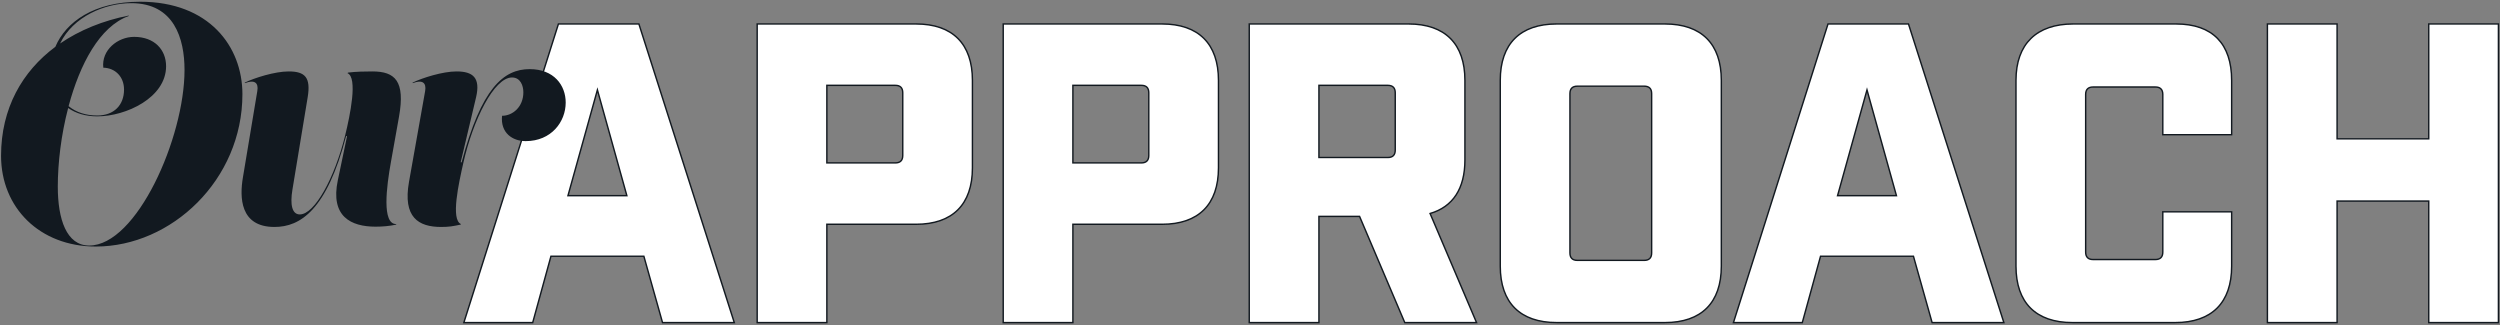
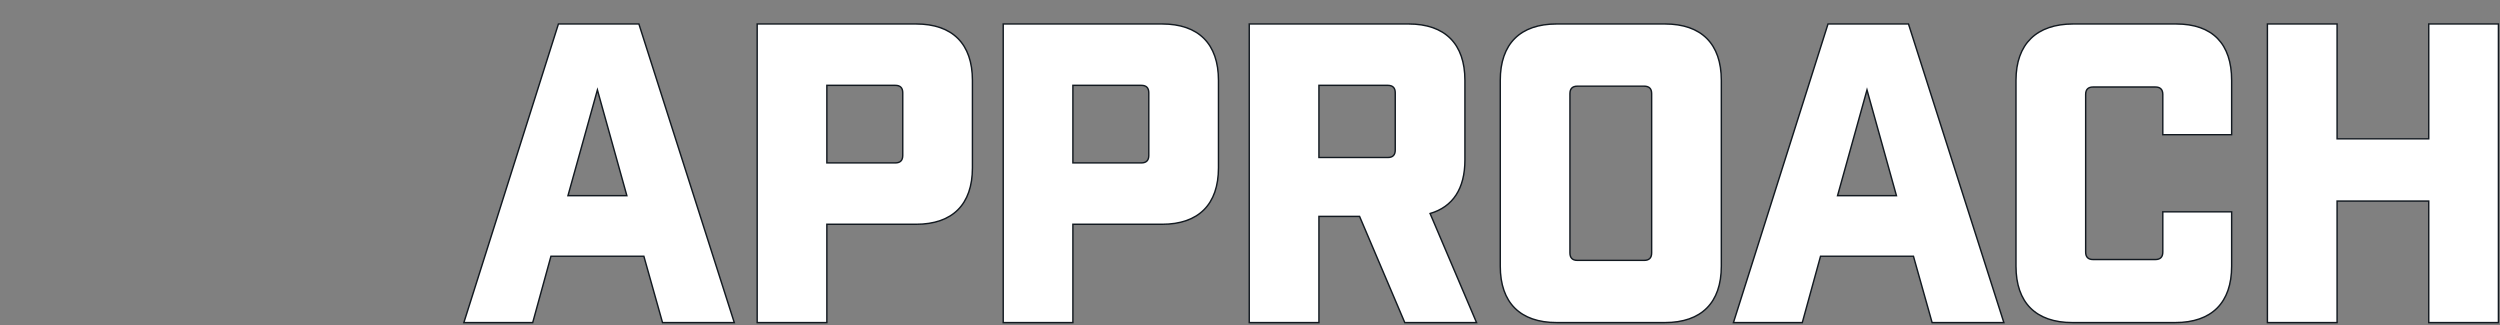
<svg xmlns="http://www.w3.org/2000/svg" width="868px" height="113px" viewBox="0 0 868 113">
  <rect x="0" y="0" width="868" height="113" fill="#808080" stroke="none" />
  <title>Group 4</title>
  <desc>Created with Sketch.</desc>
  <defs />
  <g id="Page-1" stroke="none" stroke-width="1" fill="none" fill-rule="evenodd">
    <g id="home-copy-3" transform="translate(-258, -2048)">
      <g id="Group-4" transform="translate(253, 2011)">
        <path d="M228.548,125.96 L196.292,125.96 L189.956,149 L166.052,149 L198.884,45.32 L226.82,45.32 L259.94,149 L235.028,149 L228.548,125.96 Z M222.644,104.936 L212.42,68.216 L202.196,104.936 L222.644,104.936 Z M267.892,45.32 L323.044,45.32 C335.716,45.32 342.628,52.232 342.628,64.904 L342.628,95.288 C342.628,107.96 335.716,114.872 323.044,114.872 L292.084,114.872 L292.084,149 L267.892,149 L267.892,45.32 Z M292.084,93.56 L315.844,93.56 C317.572,93.56 318.436,92.696 318.436,90.968 L318.436,69.224 C318.436,67.496 317.572,66.632 315.844,66.632 L292.084,66.632 L292.084,93.56 Z M353.316,45.32 L408.468,45.32 C421.14,45.32 428.052,52.232 428.052,64.904 L428.052,95.288 C428.052,107.96 421.14,114.872 408.468,114.872 L377.508,114.872 L377.508,149 L353.316,149 L353.316,45.32 Z M377.508,93.56 L401.268,93.56 C402.996,93.56 403.86,92.696 403.86,90.968 L403.86,69.224 C403.86,67.496 402.996,66.632 401.268,66.632 L377.508,66.632 L377.508,93.56 Z M517.652,149 L492.74,149 L477.044,112.136 L462.932,112.136 L462.932,149 L438.74,149 L438.74,45.32 L494.036,45.32 C506.708,45.32 513.62,52.232 513.62,64.904 L513.62,92.552 C513.62,102.488 509.444,108.824 501.524,111.128 L517.652,149 Z M462.932,91.688 L486.836,91.688 C488.564,91.688 489.428,90.824 489.428,89.096 L489.428,69.224 C489.428,67.496 488.564,66.632 486.836,66.632 L462.932,66.632 L462.932,91.688 Z M583.06,149 L545.476,149 C532.804,149 525.892,142.088 525.892,129.416 L525.892,64.904 C525.892,52.232 532.804,45.32 545.476,45.32 L583.06,45.32 C595.732,45.32 602.644,52.232 602.644,64.904 L602.644,129.416 C602.644,142.088 595.732,149 583.06,149 Z M550.084,69.512 L550.084,124.808 C550.084,126.536 550.948,127.4 552.676,127.4 L575.86,127.4 C577.588,127.4 578.452,126.536 578.452,124.808 L578.452,69.512 C578.452,67.784 577.588,66.92 575.86,66.92 L552.676,66.92 C550.948,66.92 550.084,67.784 550.084,69.512 Z M669.348,125.96 L637.092,125.96 L630.756,149 L606.852,149 L639.684,45.32 L667.62,45.32 L700.74,149 L675.828,149 L669.348,125.96 Z M663.444,104.936 L653.22,68.216 L642.996,104.936 L663.444,104.936 Z M760.244,149 L724.532,149 C711.86,149 704.948,142.088 704.948,129.416 L704.948,64.904 C704.948,52.232 712.148,45.32 724.82,45.32 L760.532,45.32 C773.204,45.32 779.828,52.232 779.828,64.904 L779.828,83.768 L755.924,83.768 L755.924,69.8 C755.924,68.072 755.06,67.208 753.332,67.208 L731.732,67.208 C730.004,67.208 729.14,68.072 729.14,69.8 L729.14,124.52 C729.14,126.248 730.004,127.112 731.732,127.112 L753.332,127.112 C755.06,127.112 755.924,126.248 755.924,124.52 L755.924,110.552 L779.828,110.552 L779.828,129.416 C779.828,142.088 772.916,149 760.244,149 Z M792.244,149 L792.244,45.32 L816.436,45.32 L816.436,85.208 L848.26,85.208 L848.26,45.32 L872.452,45.32 L872.452,149 L848.26,149 L848.26,106.808 L816.436,106.808 L816.436,149 L792.244,149 Z" id="APPROACH" stroke="#121920" stroke-width="0.5" fill="#FFFFFF" />
-         <path d="M5.367,91.1 C5.367,74.6 12.717,61.8 24.217,53.25 C27.867,44.6 37.617,37.6 53.667,37.6 C77.567,37.6 89.167,53.1 89.167,69.7 C89.167,99.5 64.467,122.6 38.267,122.6 C18.767,122.6 5.367,109.1 5.367,91.1 Z M49.667,42.4 L49.717,42.55 C39.617,46.15 32.717,59.3 28.817,73.85 C31.467,76.05 34.917,77.1 38.767,77.1 C44.567,77.1 48.067,73.5 48.067,68.1 C48.067,63.7 45.067,60.6 40.867,60.5 C40.167,54.4 45.867,49.8 51.567,49.8 C58.667,49.8 62.667,54.3 62.667,60 C62.667,70.9 48.767,77.4 38.767,77.4 C34.817,77.4 31.367,76.4 28.667,74.5 C26.217,83.8 25.067,93.65 25.067,101.8 C25.067,113.1 28.067,122.25 35.967,122.25 C52.467,122.25 69.067,84.8 69.067,61.3 C69.067,50.4 65.467,38.1 50.567,38.1 C41.417,38.1 30.367,42.75 25.867,52.1 C32.667,47.45 40.817,44.15 49.667,42.4 Z M111.839,70.7 L106.539,102.8 C105.639,108.15 106.439,111.45 109.089,111.45 C114.239,111.45 121.139,98.9 124.839,84 C126.539,77.1 129.289,63.9 125.639,62.4 L125.839,62.2 C128.589,61.85 131.889,61.8 134.289,61.8 C142.189,61.8 145.739,65.15 143.539,77.5 L140.739,93.2 C139.189,101.8 137.489,114.95 142.639,114.8 L142.489,115 C140.189,115.5 137.789,115.7 135.389,115.7 C126.889,115.7 119.639,112.2 122.289,99.6 L125.489,84.3 L125.189,84.2 C118.439,109.95 109.289,115.8 100.289,115.8 C88.239,115.8 88.189,105.4 89.339,98.6 L94.339,68.6 C94.839,65.7 93.339,64.6 90.089,65.85 L89.939,65.7 C93.439,64 100.439,61.8 105.239,61.8 C110.939,61.8 112.939,63.9 111.839,70.7 Z M186.711,69.05 C186.711,66.75 185.711,63.9 182.761,63.9 C176.561,63.9 169.261,78.55 165.861,93.6 C164.311,100.5 161.411,113.3 165.061,114.8 L164.861,115 C162.211,115.55 160.961,115.8 158.161,115.8 C150.261,115.8 144.811,112.45 147.011,100.1 L152.611,68.6 C153.111,65.7 151.611,64.6 148.361,65.85 L148.211,65.7 C151.711,64 158.711,61.8 163.511,61.8 C169.211,61.8 171.861,64 170.311,70.7 L164.961,93.3 L165.261,93.4 C172.111,67.6 179.811,61 188.911,61 C197.311,61 201.411,66.6 201.411,72.6 C201.411,79.3 196.411,86 187.511,86 C183.011,86 178.711,83.2 179.311,77.2 C183.011,77.2 186.711,74.1 186.711,69.05 Z" id="Our" fill="#121920" />
      </g>
    </g>
  </g>
</svg>